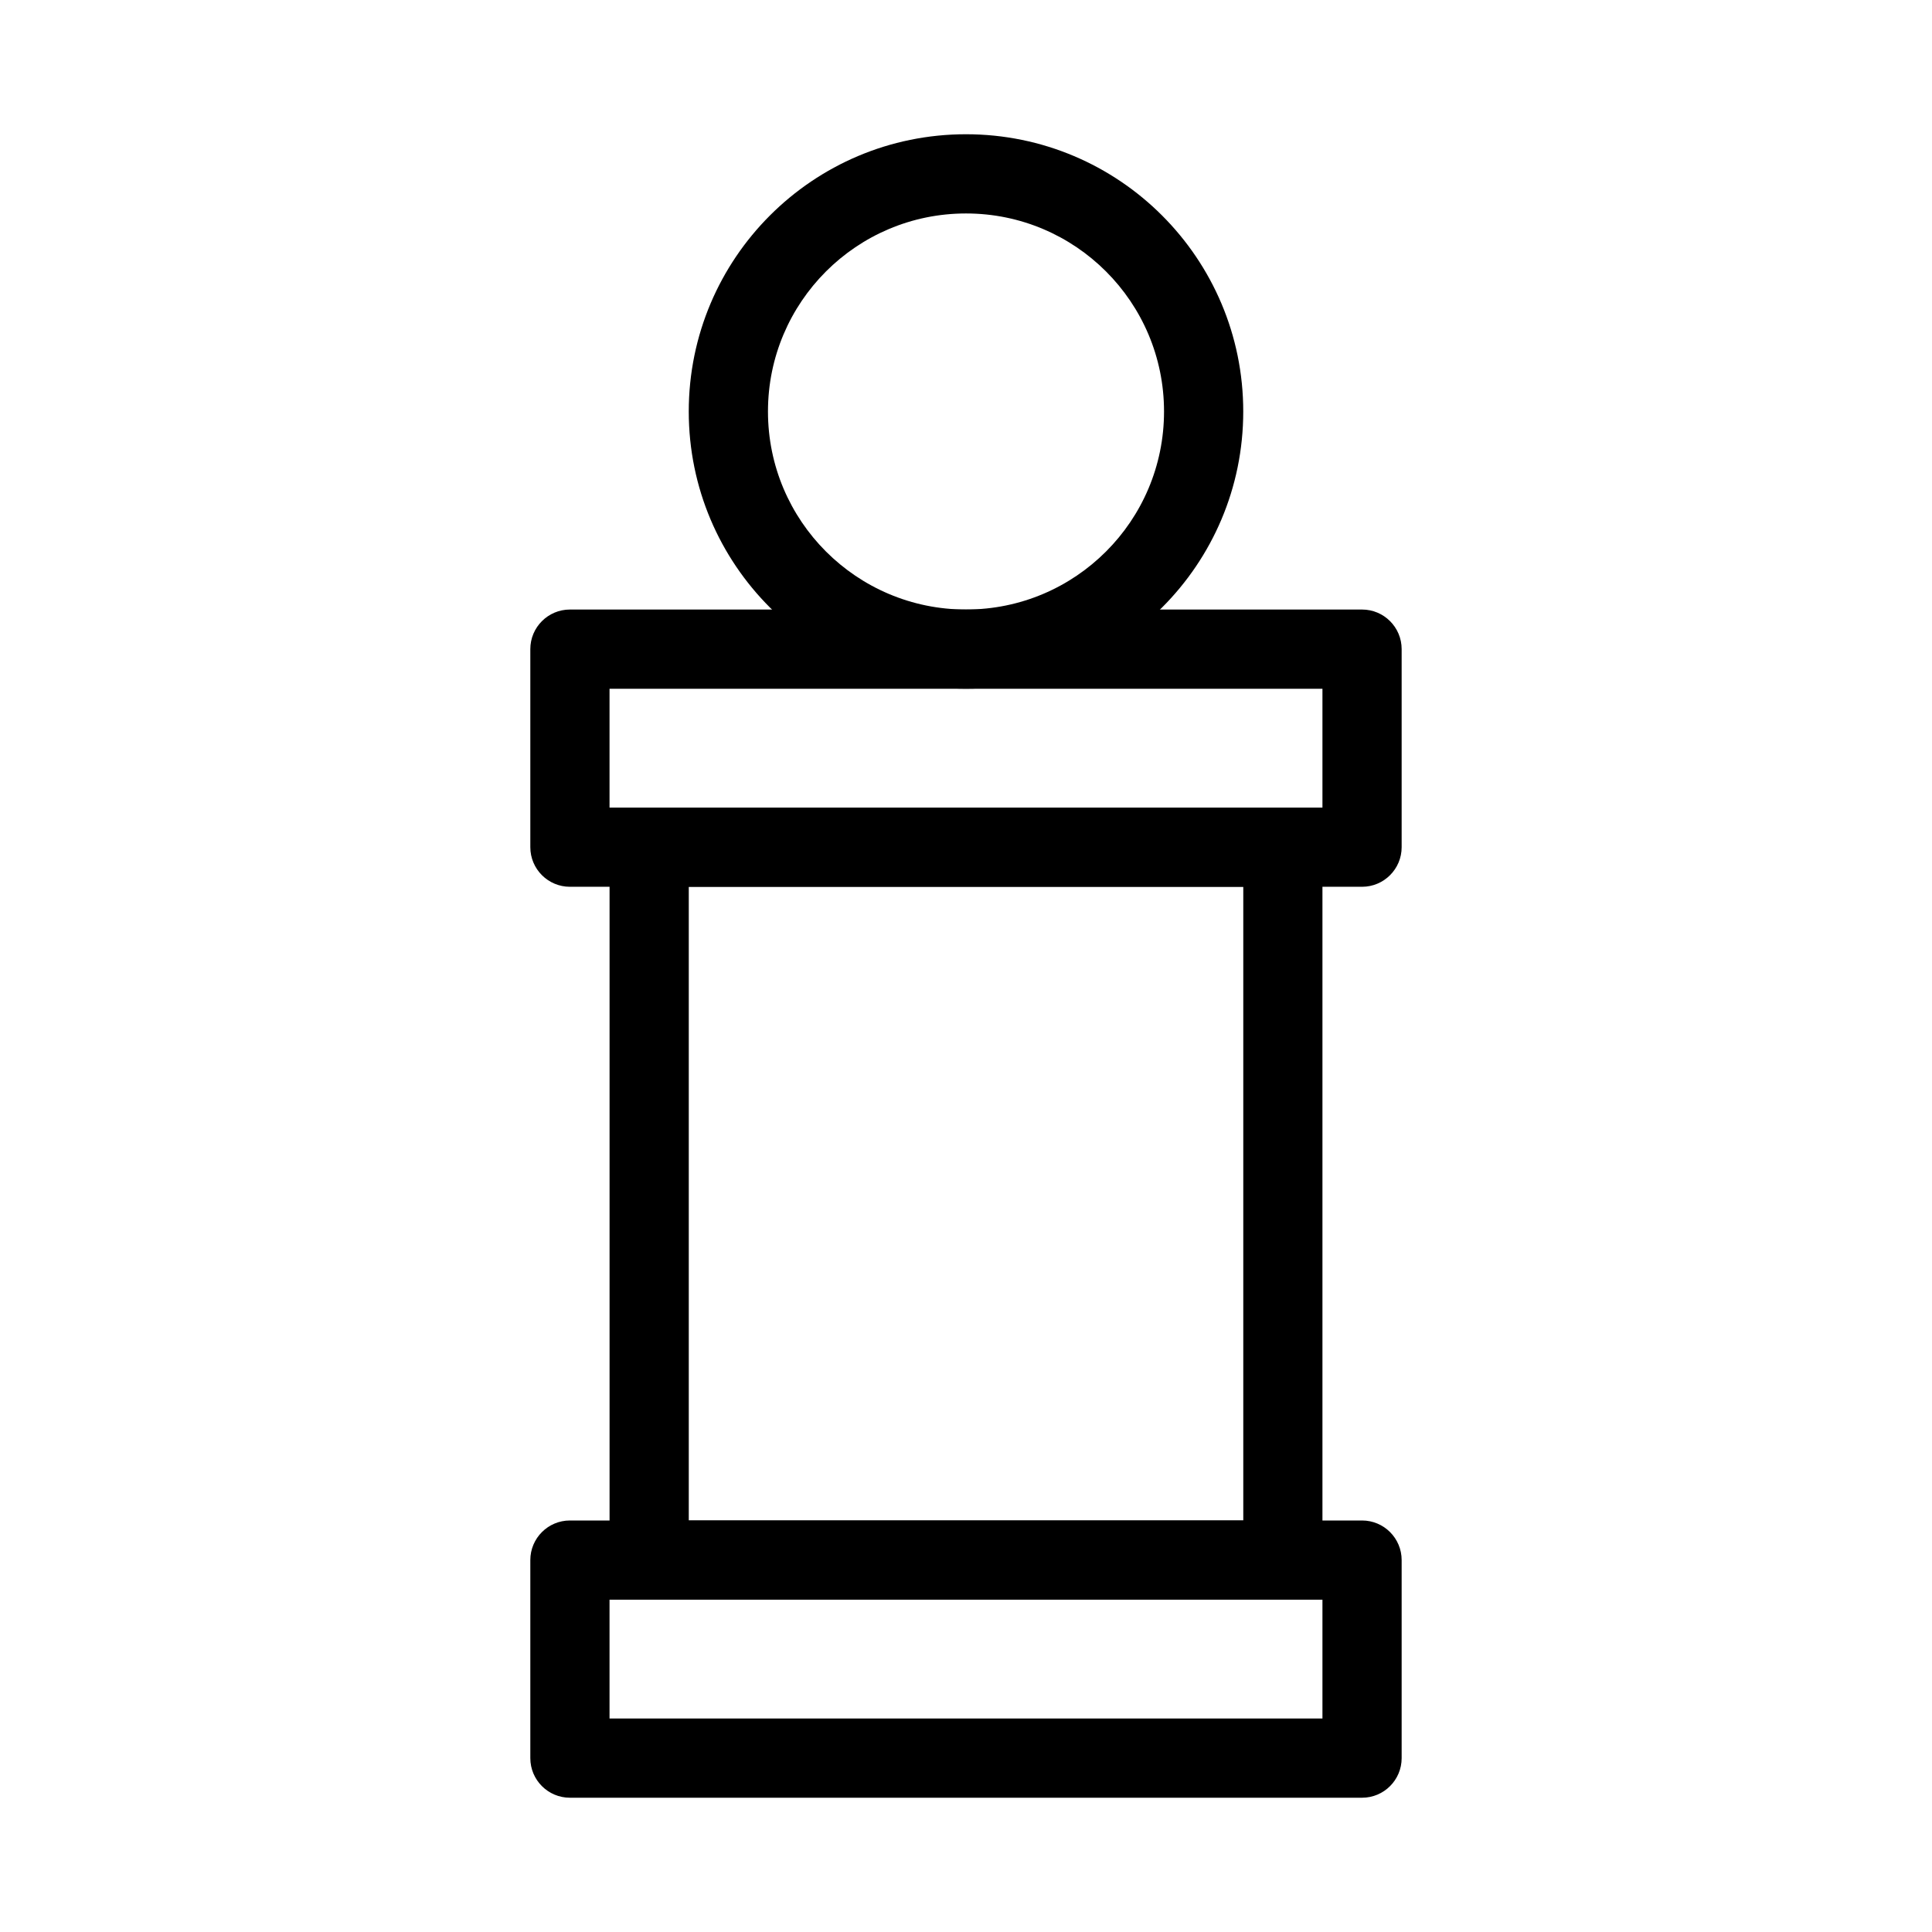
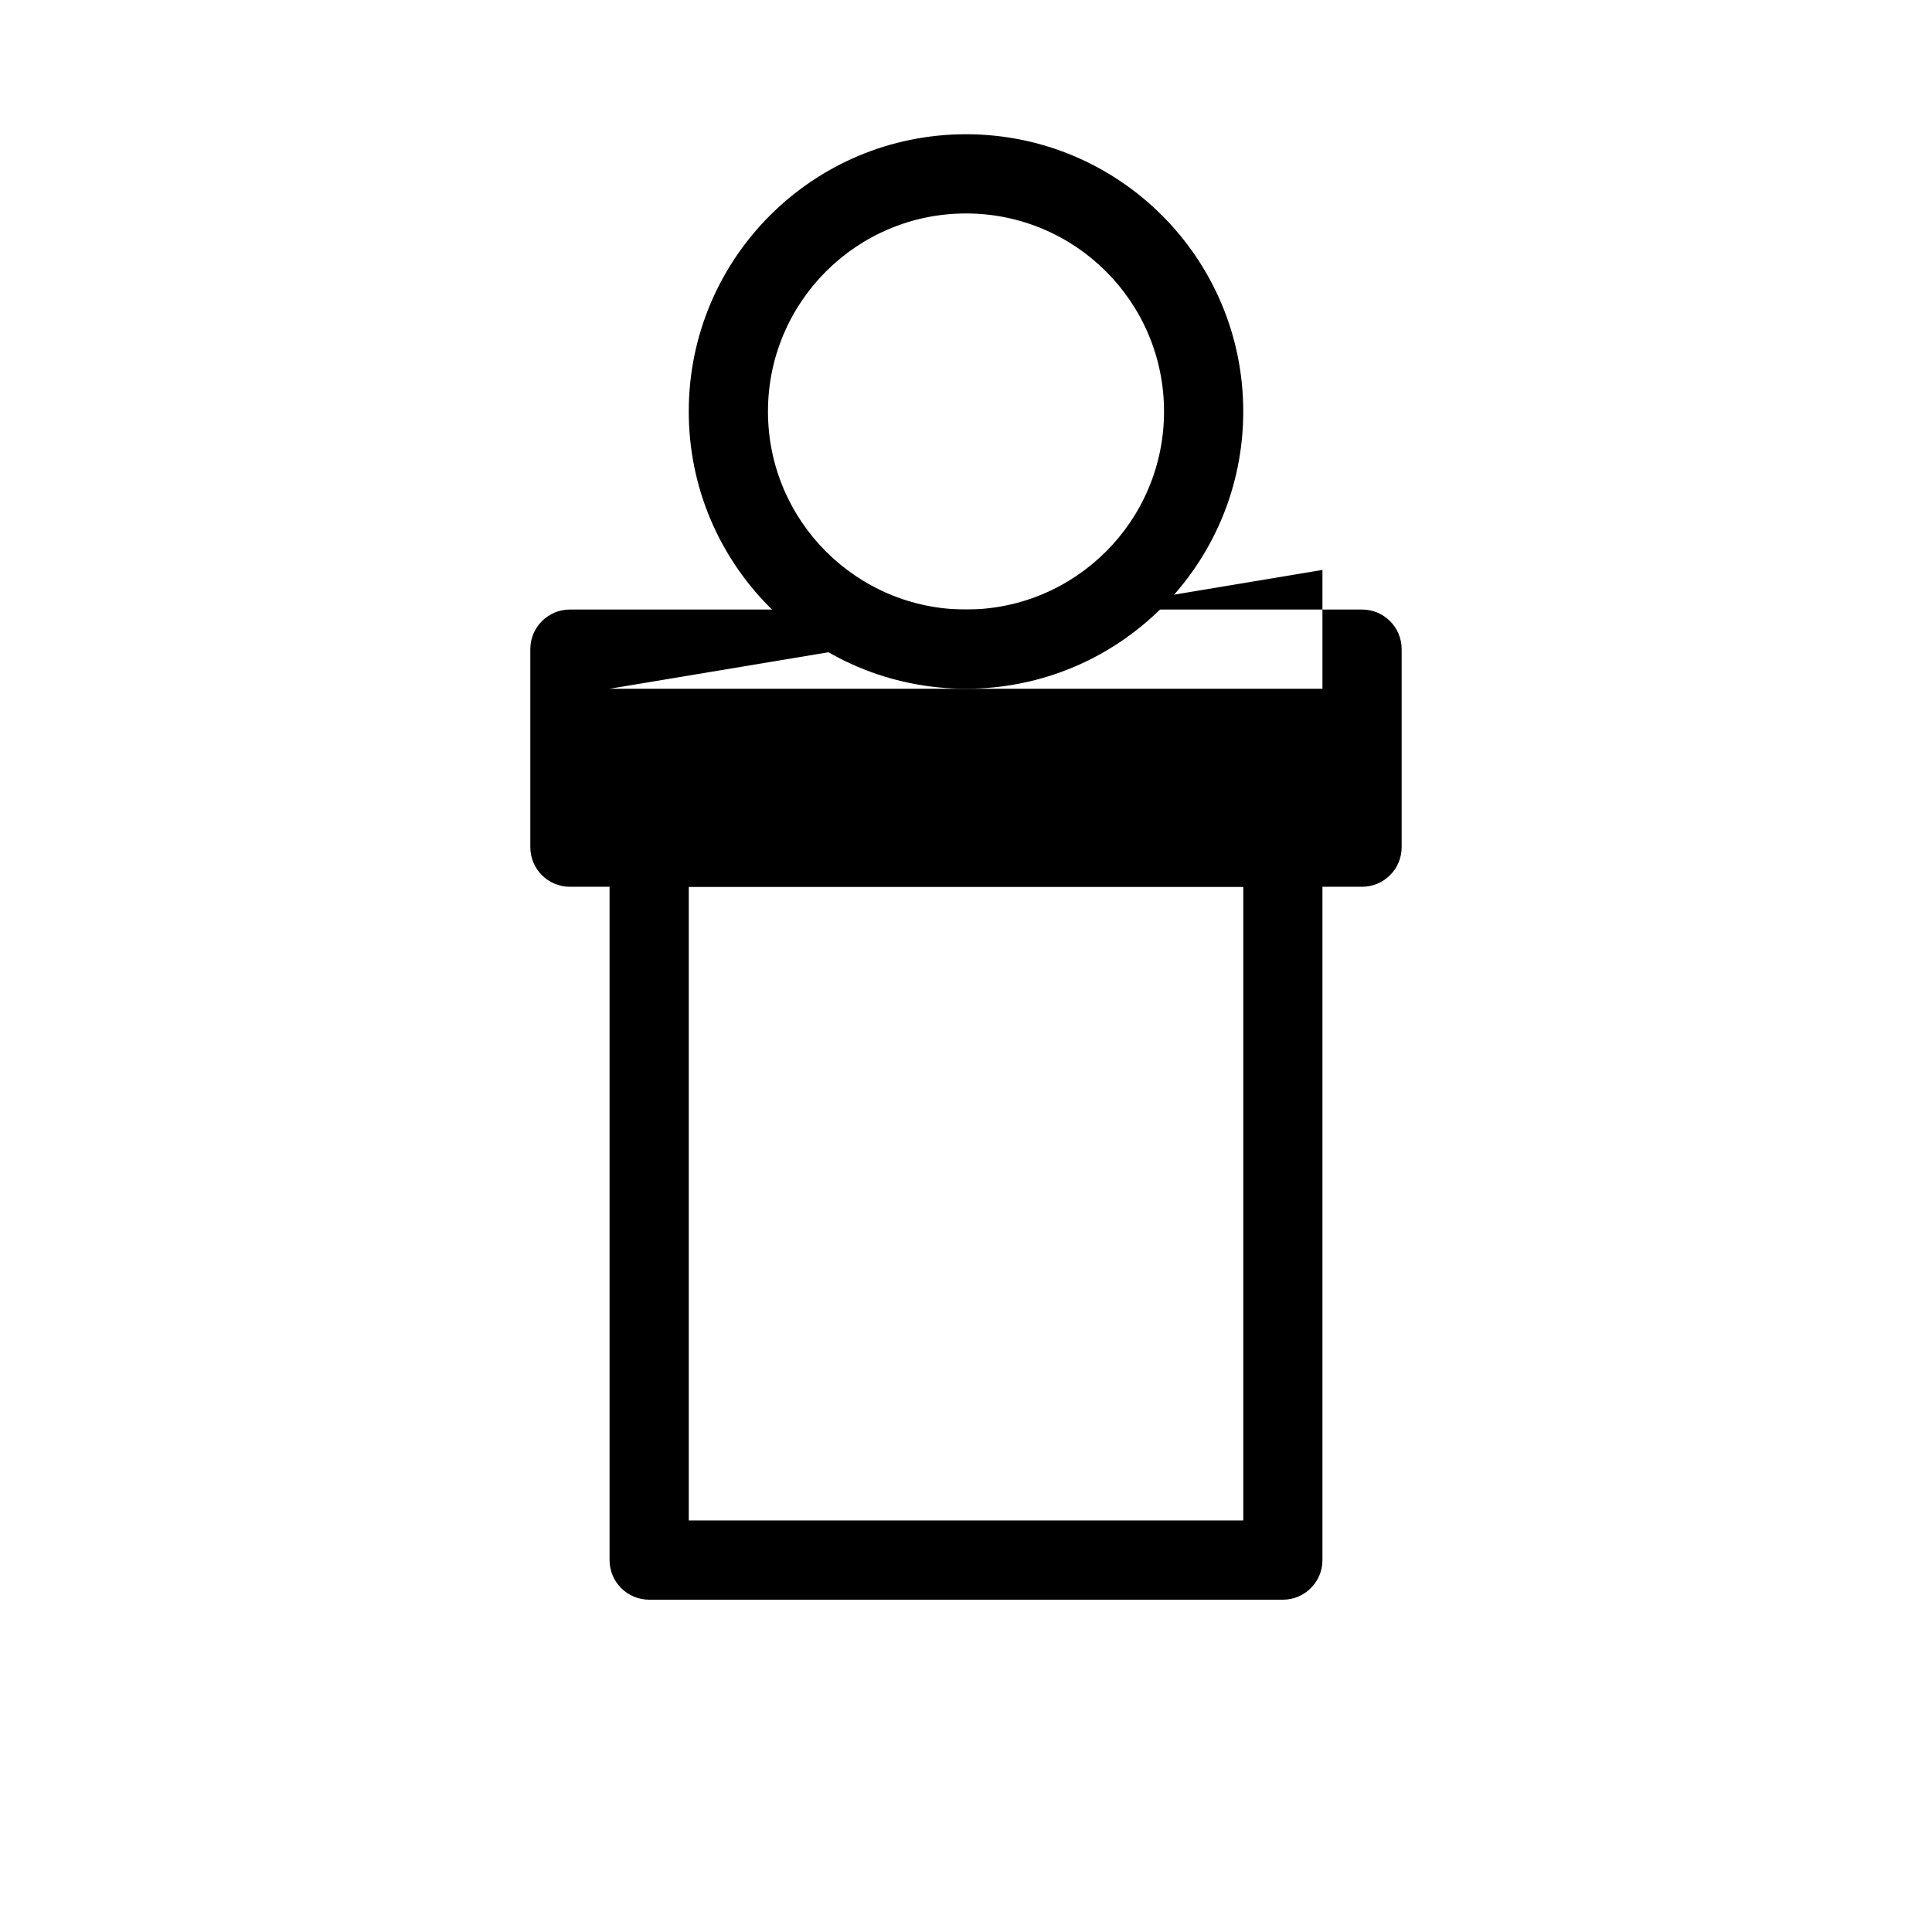
<svg xmlns="http://www.w3.org/2000/svg" fill="#000000" width="800px" height="800px" version="1.1" viewBox="144 144 512 512">
  <g fill-rule="evenodd">
-     <path d="m284.54 557.44c0-5.793 4.699-10.496 10.496-10.496h209.92c5.797 0 10.496 4.703 10.496 10.496v52.48c0 5.797-4.699 10.496-10.496 10.496h-209.92c-5.797 0-10.496-4.699-10.496-10.496zm20.992 10.496v31.488h188.93v-31.488z" />
-     <path d="m284.54 316.03c0-5.797 4.699-10.496 10.496-10.496h209.92c5.797 0 10.496 4.699 10.496 10.496v52.48c0 5.793-4.699 10.496-10.496 10.496h-209.92c-5.797 0-10.496-4.703-10.496-10.496zm20.992 10.496v31.488h188.93v-31.488z" />
+     <path d="m284.54 316.03c0-5.797 4.699-10.496 10.496-10.496h209.92c5.797 0 10.496 4.699 10.496 10.496v52.48c0 5.793-4.699 10.496-10.496 10.496h-209.92c-5.797 0-10.496-4.703-10.496-10.496zm20.992 10.496h188.93v-31.488z" />
    <path d="m305.54 368.51c0-5.797 4.699-10.496 10.496-10.496h167.93c5.797 0 10.496 4.699 10.496 10.496v188.93c0 5.797-4.699 10.496-10.496 10.496h-167.93c-5.797 0-10.496-4.699-10.496-10.496zm20.992 10.496v167.93h146.95v-167.93z" />
    <path d="m400 200.57c-28.984 0-52.48 23.496-52.48 52.48 0 28.984 23.496 52.48 52.48 52.48 28.98 0 52.48-23.496 52.48-52.48 0-28.984-23.5-52.48-52.48-52.48zm-73.473 52.48c0-40.578 32.895-73.473 73.473-73.473 40.574 0 73.473 32.895 73.473 73.473 0 40.578-32.898 73.473-73.473 73.473-40.578 0-73.473-32.895-73.473-73.473z" />
  </g>
</svg>